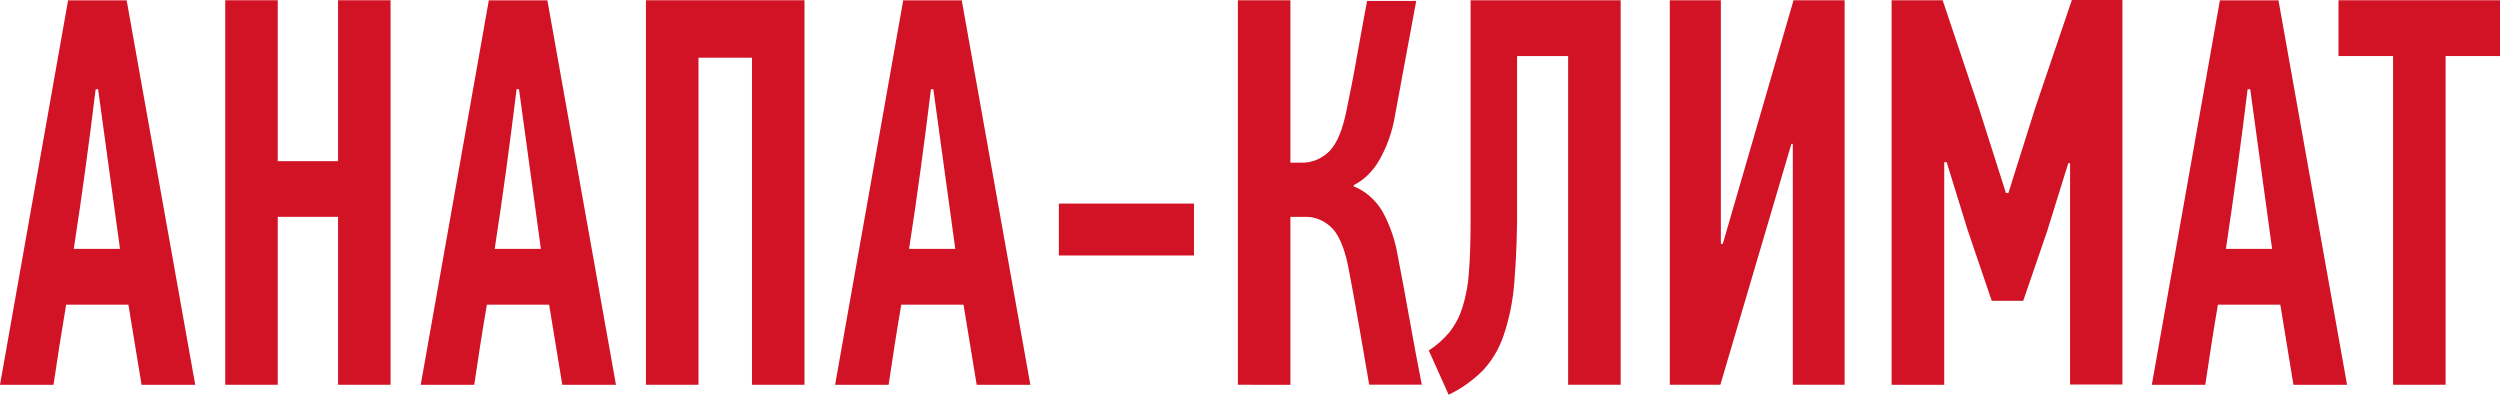
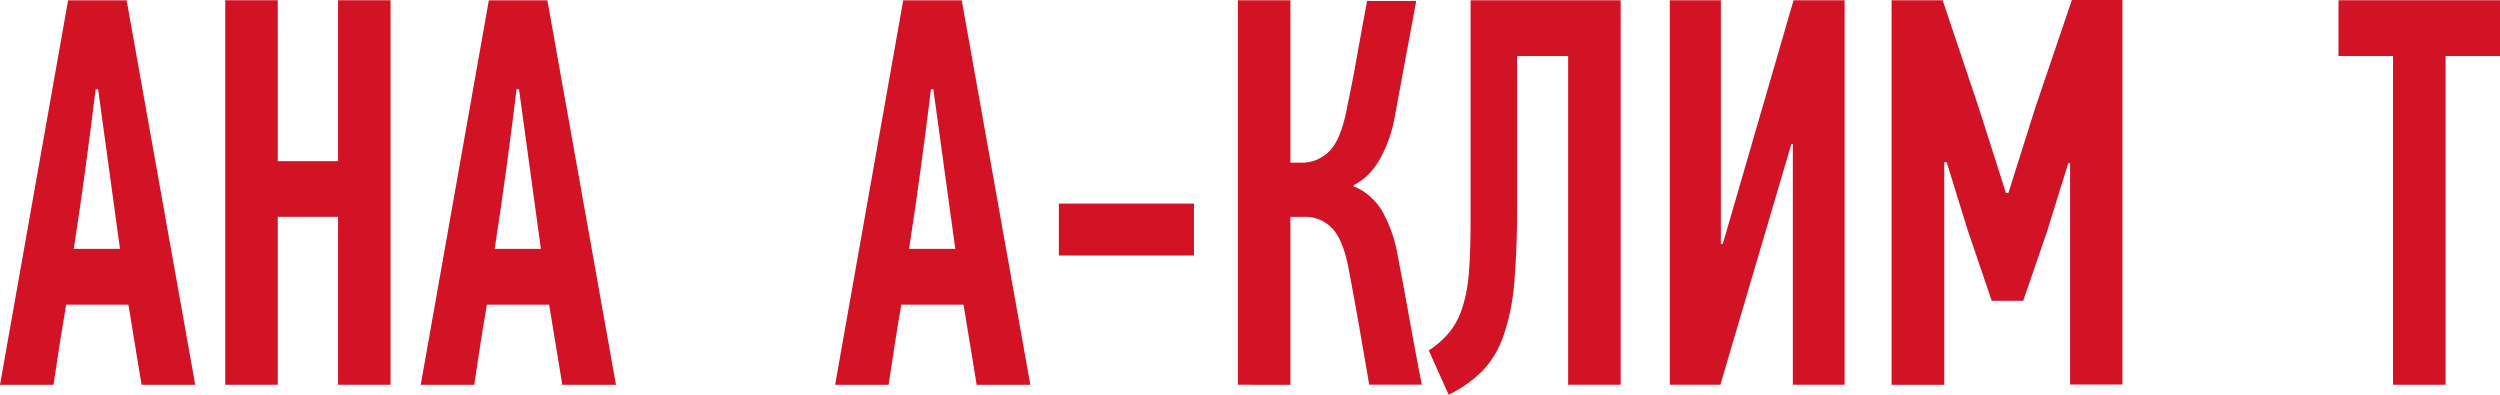
<svg xmlns="http://www.w3.org/2000/svg" width="152" height="24" viewBox="0 0 152 24" fill="none">
  <path d="M119.623 13.955L121.096 18.287H123.013L124.456 14.088L125.751 9.924H125.861V23.378H129.045V0H125.97L123.752 6.531L122.109 11.737H121.961L120.346 6.665L118.114 0.016H115.009V23.394H118.21V9.859H118.358L119.623 13.955Z" fill="#D21326" />
  <path d="M20.553 13.183V23.393H23.746V0.015H20.553V9.799H16.887V0.015H13.694V23.393H16.887V13.183H20.553Z" fill="#D21326" />
  <path fill-rule="evenodd" clip-rule="evenodd" d="M7.807 18.523L8.606 23.394L11.87 23.397L7.7 0.019H4.14C3.45 3.937 2.76 7.833 2.07 11.706C1.38 15.579 0.69 19.475 0 23.394H3.253C3.372 22.587 3.495 21.776 3.623 20.959C3.751 20.142 3.884 19.33 4.022 18.523H7.807ZM5.194 10.245C5.412 8.644 5.619 7.037 5.816 5.424H5.964L7.295 15.13H4.485C4.741 13.474 4.977 11.845 5.194 10.245Z" fill="#D21326" />
  <path fill-rule="evenodd" clip-rule="evenodd" d="M34.187 23.394L33.387 18.523H29.603C29.464 19.33 29.331 20.142 29.203 20.959C29.076 21.776 28.952 22.587 28.834 23.394H25.581C26.271 19.475 26.961 15.579 27.651 11.706C28.341 7.833 29.031 3.937 29.721 0.019H33.281L37.451 23.397L34.187 23.394ZM31.408 5.424C31.21 7.037 31.003 8.644 30.786 10.245C30.569 11.845 30.332 13.474 30.077 15.13H32.886L31.555 5.424H31.408Z" fill="#D21326" />
-   <path d="M45.721 3.508V23.393H48.913V0.015H39.272V23.393H42.468V3.508H45.721Z" fill="#D21326" />
  <path fill-rule="evenodd" clip-rule="evenodd" d="M59.382 23.394L58.582 18.523H54.798C54.659 19.33 54.526 20.142 54.398 20.959C54.27 21.776 54.147 22.587 54.028 23.394H50.775C51.465 19.475 52.155 15.579 52.845 11.706C53.535 7.833 54.225 3.937 54.916 0.019H58.475L62.645 23.397L59.382 23.394ZM56.602 5.424C56.405 7.037 56.198 8.644 55.981 10.245C55.764 11.845 55.527 13.474 55.271 15.13H58.081L56.747 5.424H56.602Z" fill="#D21326" />
  <path d="M64.379 12.378V15.534H72.594V12.378H64.379Z" fill="#D21326" />
  <path d="M75.263 23.393V0.015H78.456V9.889H79.108C79.746 9.913 80.367 9.659 80.844 9.177C81.297 8.707 81.642 7.867 81.879 6.658C81.919 6.451 82.003 6.036 82.131 5.414C82.259 4.792 82.386 4.109 82.514 3.365C82.642 2.637 82.765 1.954 82.884 1.315C83.002 0.676 83.081 0.257 83.12 0.055H86.107C85.89 1.243 85.672 2.414 85.455 3.567C85.238 4.719 85.025 5.875 84.814 7.034C84.652 8.023 84.315 8.963 83.823 9.799C83.448 10.44 82.92 10.947 82.301 11.261V11.329C83.009 11.608 83.621 12.138 84.045 12.841C84.511 13.683 84.833 14.618 84.992 15.596C85.248 16.919 85.49 18.223 85.718 19.509C85.946 20.794 86.188 22.087 86.444 23.387H83.248L82.657 19.966C82.46 18.823 82.252 17.683 82.035 16.545C81.818 15.301 81.487 14.428 81.044 13.926C80.814 13.678 80.542 13.484 80.245 13.357C79.948 13.229 79.631 13.171 79.313 13.186H78.456V23.396L75.263 23.393Z" fill="#D21326" />
  <path d="M98.536 23.393V0.015H89.412V13.447C89.412 14.702 89.377 15.749 89.308 16.588C89.26 17.317 89.126 18.035 88.908 18.722C88.731 19.266 88.466 19.767 88.125 20.199C87.758 20.639 87.334 21.012 86.868 21.306L88.078 24C88.833 23.64 89.532 23.145 90.148 22.535C90.708 21.94 91.142 21.21 91.419 20.398C91.768 19.362 91.987 18.275 92.071 17.17C92.198 15.593 92.253 14.01 92.238 12.427V3.408H95.343V23.393H98.536Z" fill="#D21326" />
  <path d="M108.916 8.748L104.598 23.393H101.523V0.015H104.628V14.828H104.746L109.048 0.015H112.153V23.393H109.004V8.748H108.916Z" fill="#D21326" />
-   <path fill-rule="evenodd" clip-rule="evenodd" d="M139.442 23.394L138.643 18.523H134.85C134.712 19.33 134.578 20.142 134.451 20.959C134.323 21.776 134.199 22.587 134.081 23.394H130.831C131.521 19.475 132.211 15.579 132.901 11.706C133.591 7.833 134.281 3.937 134.971 0.019H138.531L142.701 23.397L139.442 23.394ZM136.655 5.424C136.458 7.037 136.25 8.644 136.033 10.245C135.816 11.845 135.583 13.474 135.335 15.13H138.144L136.814 5.424H136.655Z" fill="#D21326" />
  <path d="M148.692 23.393V3.408H152V0.015H142.181V3.408H145.497V23.393H148.692Z" fill="#D21326" />
</svg>